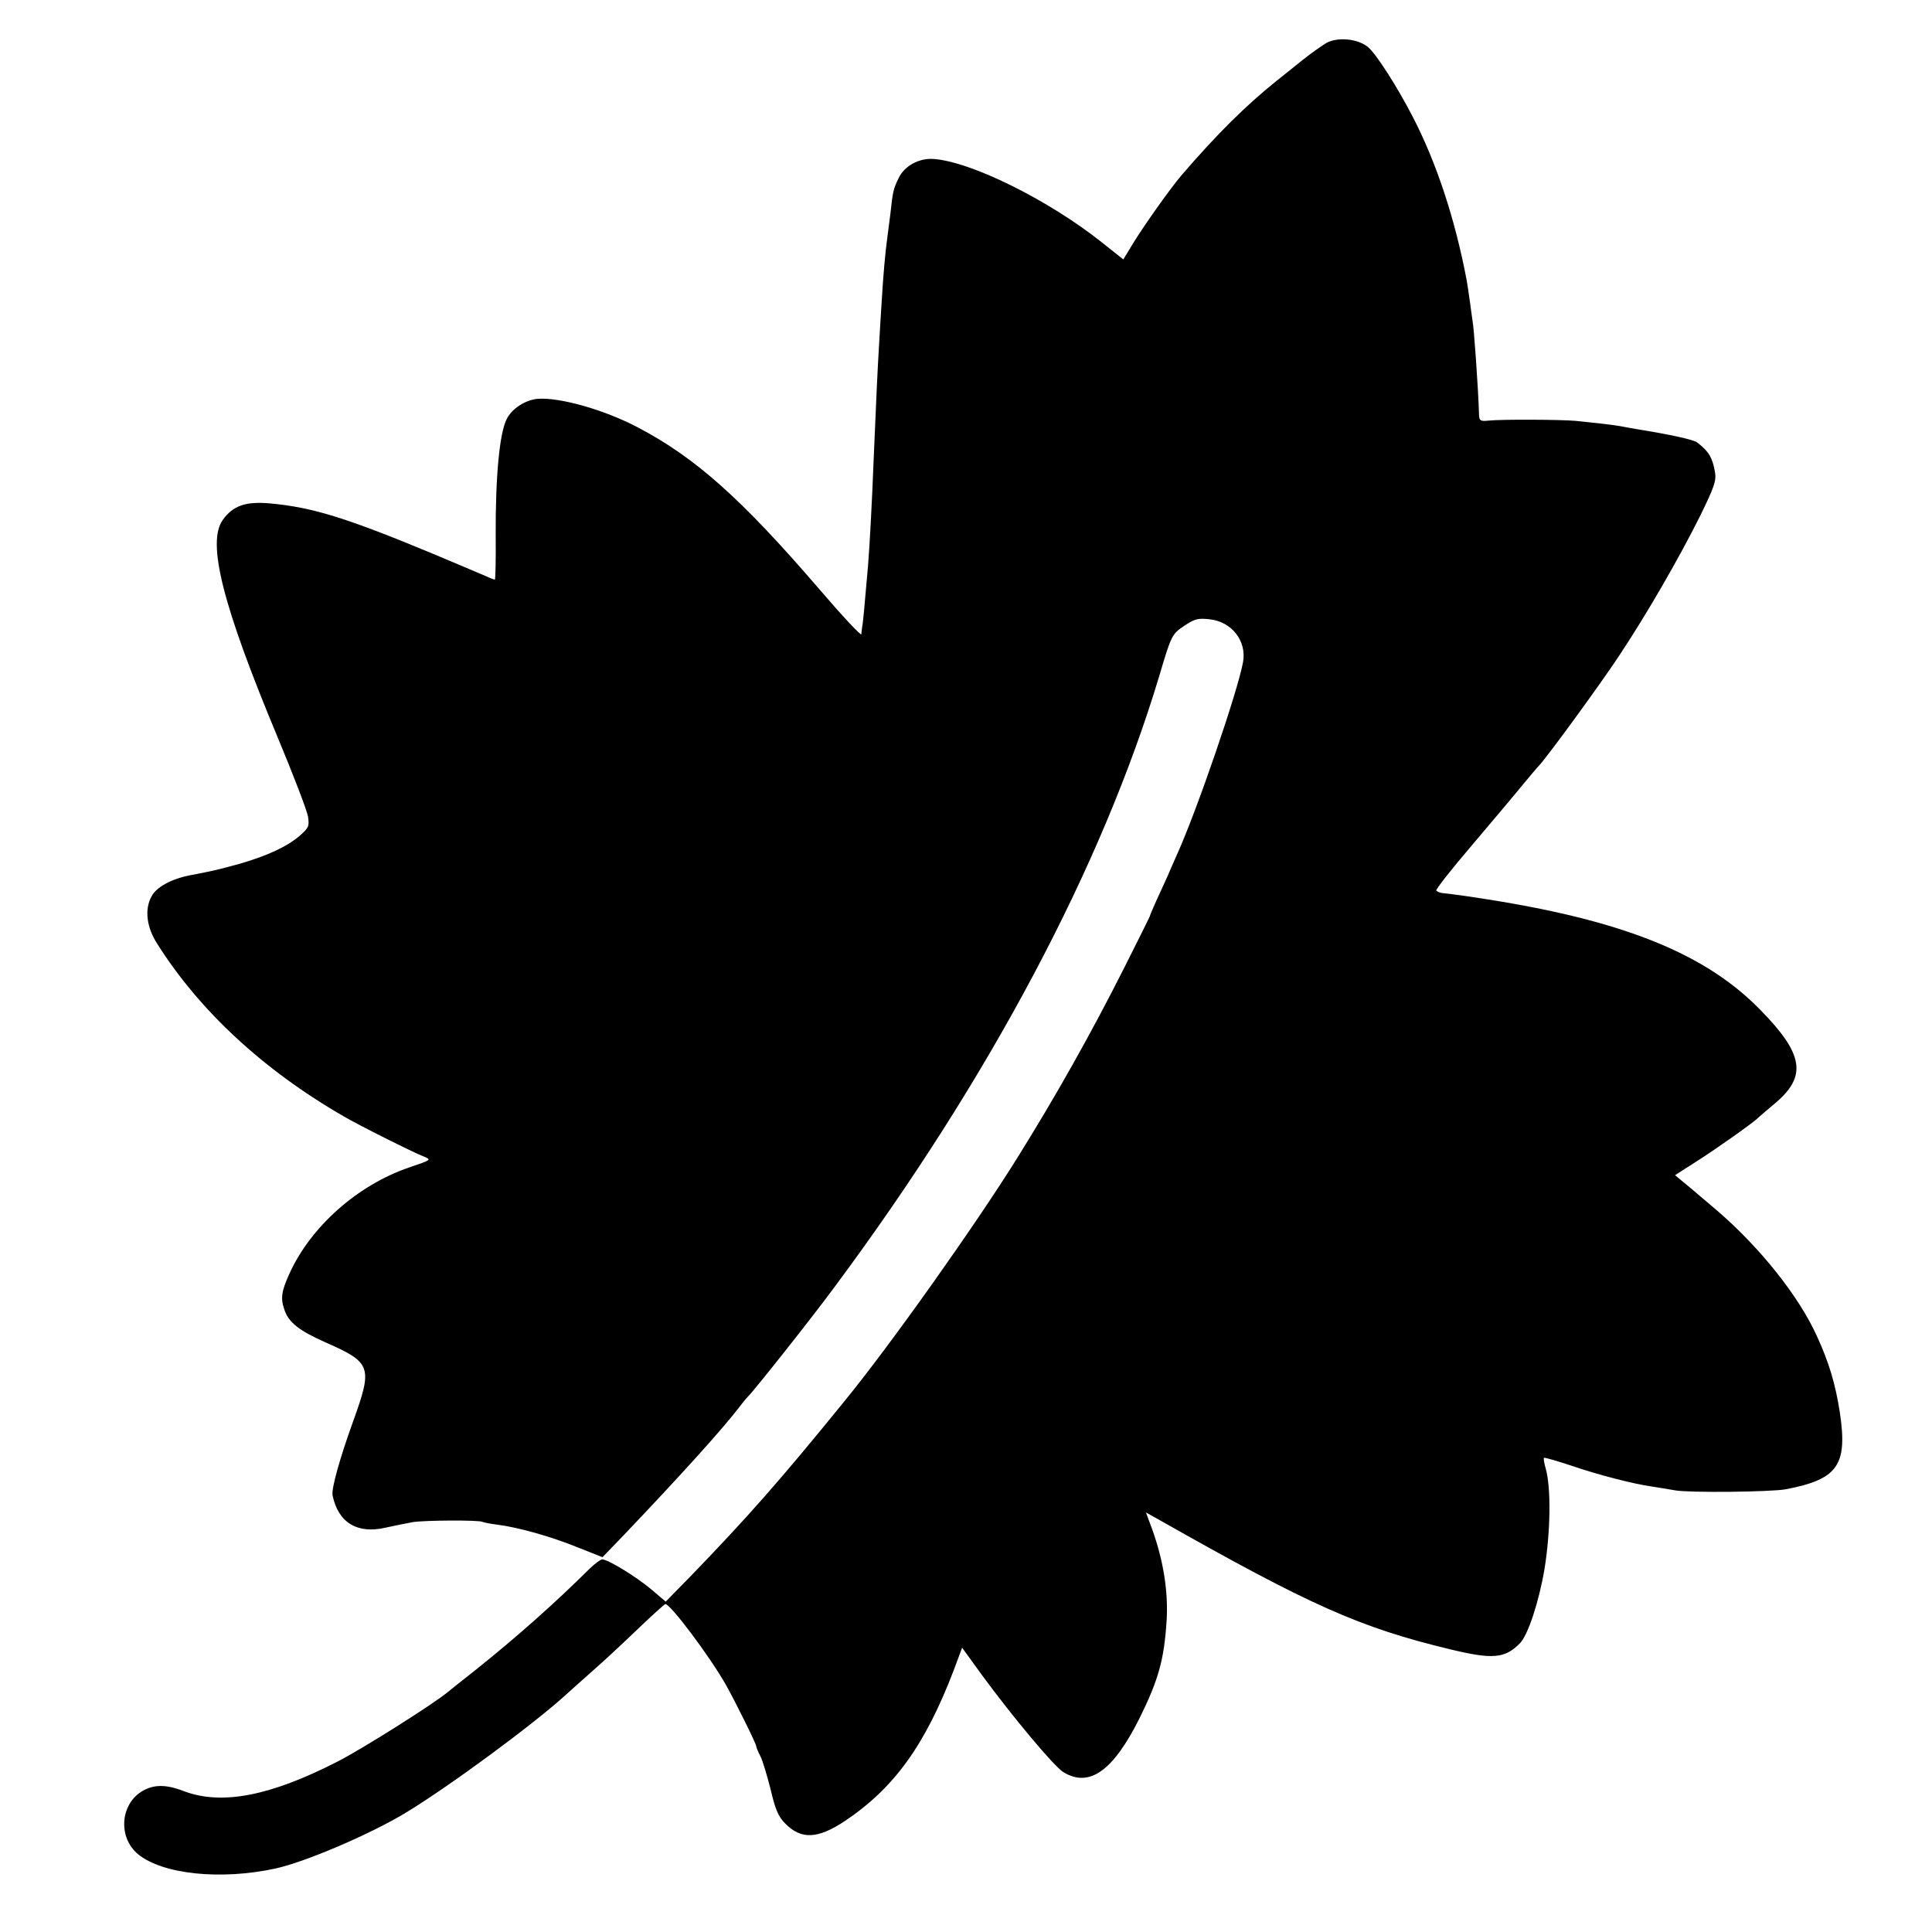
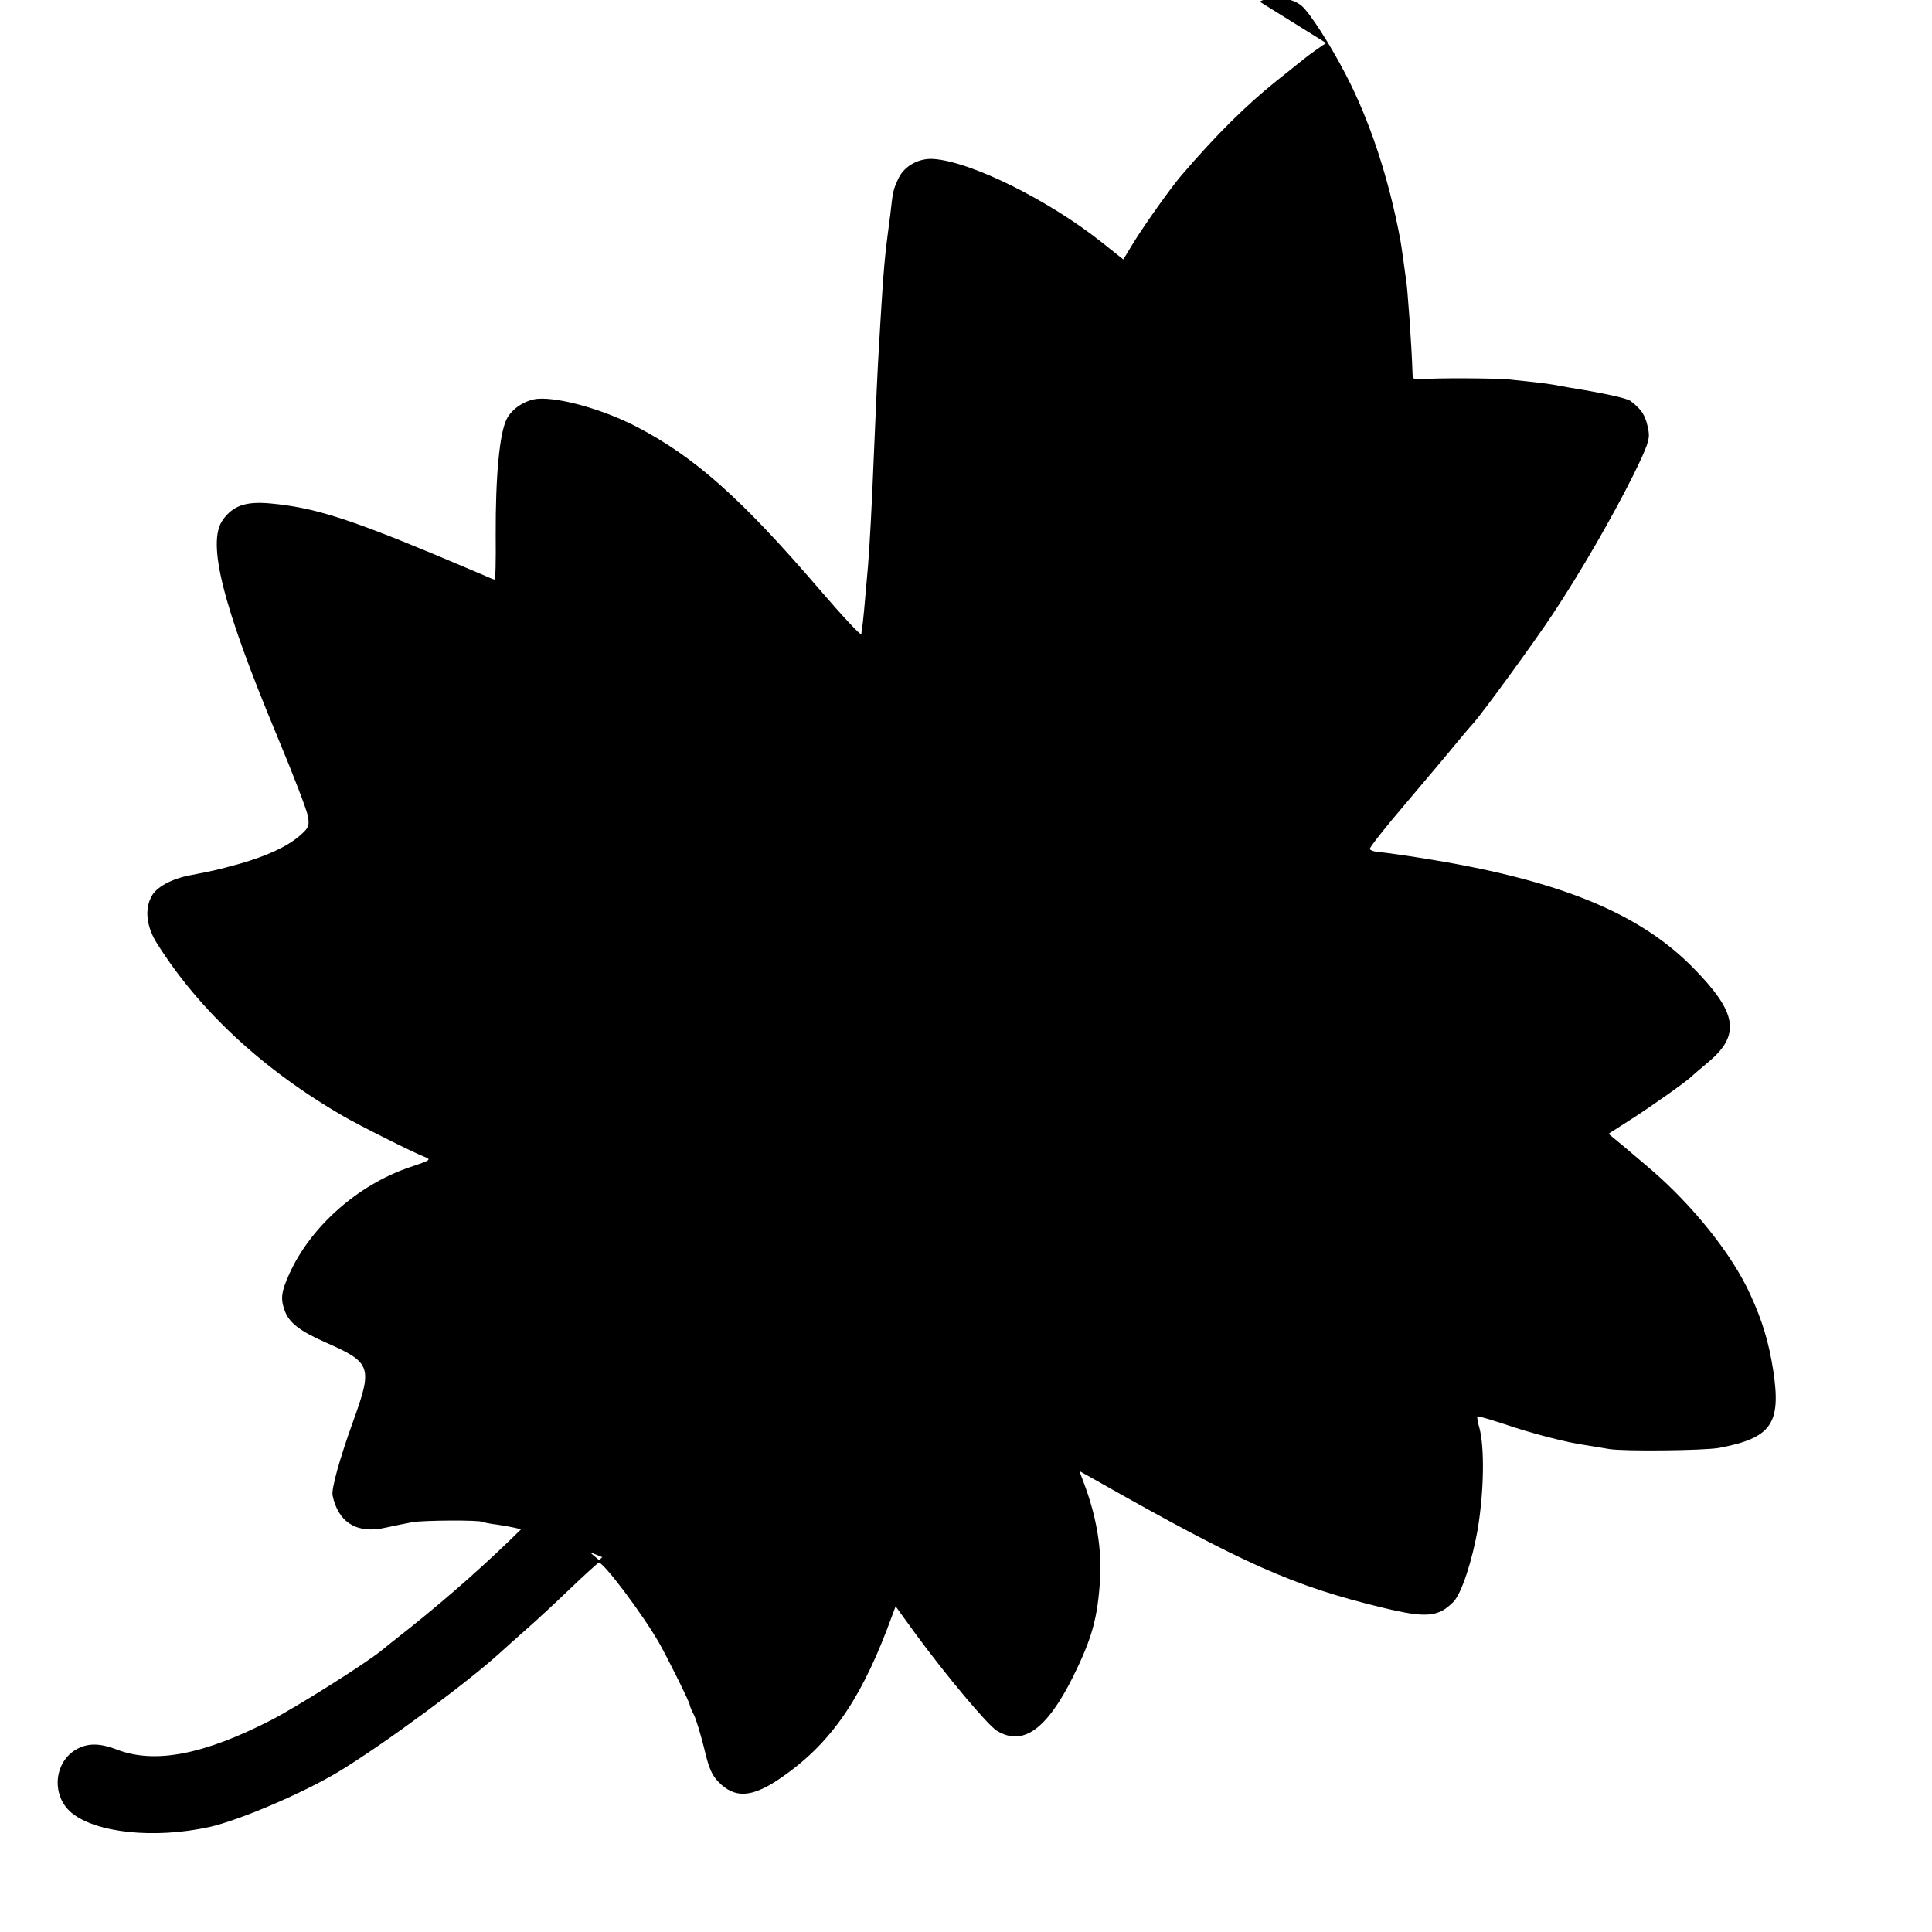
<svg xmlns="http://www.w3.org/2000/svg" version="1.0" width="700pt" height="700pt" viewBox="0 0 700 700" preserveAspectRatio="xMidYMid meet">
  <g transform="translate(0,700) scale(0.1,-0.1)" fill="#000000" stroke="none">
-     <path d="M4805 6844 c-16 -10 -55 -37 -85 -61 -30 -24 -73 -59 -95 -76 -113 -91 -217 -194 -345 -343 -36 -42 -129 -172 -173 -243 l-37 -61 -78 62 c-191 152 -472 292 -609 302 -53 4 -106 -25 -127 -69 -19 -40 -21 -46 -30 -130 -4 -33 -9 -71 -11 -85 -7 -50 -15 -137 -20 -225 -3 -49 -8 -124 -10 -165 -5 -77 -11 -212 -20 -425 -5 -131 -14 -304 -20 -375 -13 -150 -18 -207 -21 -220 -1 -8 -3 -21 -3 -28 -1 -7 -70 67 -154 165 -282 328 -449 476 -657 585 -120 63 -281 109 -362 103 -44 -4 -93 -35 -112 -73 -26 -51 -41 -206 -40 -424 1 -87 -1 -158 -3 -158 -3 0 -19 6 -36 14 -18 8 -102 43 -187 79 -315 131 -438 169 -591 183 -89 8 -135 -8 -172 -60 -58 -82 -1 -308 198 -785 58 -139 108 -269 111 -290 5 -34 3 -40 -30 -69 -45 -39 -118 -73 -219 -102 -84 -23 -94 -25 -177 -41 -68 -13 -124 -43 -141 -77 -26 -47 -18 -112 21 -172 152 -241 383 -456 674 -624 58 -34 252 -131 293 -147 27 -11 25 -12 -55 -39 -187 -64 -357 -215 -434 -386 -28 -62 -32 -88 -18 -128 15 -47 53 -77 150 -120 166 -73 171 -88 99 -287 -48 -133 -79 -244 -74 -267 20 -98 89 -141 192 -117 32 7 76 16 98 20 43 7 242 8 253 1 4 -2 28 -7 53 -10 78 -10 195 -43 291 -82 l91 -36 80 83 c198 208 356 382 419 465 12 16 25 31 28 34 17 15 230 283 316 400 560 754 967 1522 1174 2210 44 149 46 153 93 184 36 24 49 27 91 22 79 -9 133 -78 120 -154 -19 -106 -167 -538 -239 -697 -7 -17 -23 -51 -34 -78 -12 -26 -31 -68 -43 -94 -12 -27 -22 -50 -22 -53 -1 -3 -42 -86 -92 -185 -120 -238 -247 -464 -388 -690 -152 -244 -464 -684 -629 -885 -234 -288 -351 -420 -553 -629 l-92 -94 -53 45 c-55 46 -156 108 -177 108 -6 0 -26 -15 -44 -32 -130 -129 -267 -250 -408 -363 -52 -41 -101 -80 -108 -86 -53 -44 -313 -208 -400 -252 -244 -125 -419 -158 -555 -107 -67 26 -111 25 -154 -1 -78 -49 -85 -167 -13 -227 89 -73 299 -95 498 -52 109 24 343 124 472 202 163 99 466 323 582 429 14 13 57 51 94 84 38 33 111 101 162 150 52 50 98 91 102 93 15 6 161 -188 221 -294 33 -59 109 -212 109 -221 0 -4 7 -21 15 -36 8 -15 24 -69 37 -120 17 -73 28 -99 53 -124 58 -59 118 -56 216 9 179 120 290 274 394 545 l31 83 71 -98 c113 -154 262 -332 296 -353 94 -57 180 4 276 196 69 140 89 212 98 355 6 105 -12 216 -52 328 l-23 62 52 -29 c542 -307 722 -388 1051 -467 153 -37 197 -33 251 21 30 29 70 152 90 270 22 136 24 292 5 362 -6 20 -9 39 -7 41 2 2 46 -11 98 -28 99 -34 228 -67 293 -76 22 -3 60 -10 85 -14 50 -9 345 -6 400 4 189 36 225 87 196 279 -16 103 -39 180 -83 276 -66 146 -208 323 -363 456 -20 17 -61 52 -93 79 l-58 48 78 50 c71 45 211 144 223 158 3 3 31 27 62 53 116 98 103 178 -54 338 -192 197 -476 315 -943 393 -84 14 -167 26 -207 30 -10 1 -20 5 -24 9 -4 3 56 79 133 169 76 90 159 188 183 218 25 30 51 61 58 68 31 34 217 288 289 397 99 149 217 353 294 508 49 100 58 125 53 155 -9 53 -22 76 -65 109 -13 10 -94 28 -224 49 -16 3 -41 7 -55 10 -28 5 -91 12 -160 19 -54 5 -272 6 -317 1 -28 -3 -33 0 -34 18 -3 102 -19 325 -24 346 0 3 -5 32 -9 65 -4 32 -10 68 -12 80 -42 222 -110 428 -197 595 -56 108 -131 225 -160 249 -37 31 -110 38 -152 15z" />
+     <path d="M4805 6844 c-16 -10 -55 -37 -85 -61 -30 -24 -73 -59 -95 -76 -113 -91 -217 -194 -345 -343 -36 -42 -129 -172 -173 -243 l-37 -61 -78 62 c-191 152 -472 292 -609 302 -53 4 -106 -25 -127 -69 -19 -40 -21 -46 -30 -130 -4 -33 -9 -71 -11 -85 -7 -50 -15 -137 -20 -225 -3 -49 -8 -124 -10 -165 -5 -77 -11 -212 -20 -425 -5 -131 -14 -304 -20 -375 -13 -150 -18 -207 -21 -220 -1 -8 -3 -21 -3 -28 -1 -7 -70 67 -154 165 -282 328 -449 476 -657 585 -120 63 -281 109 -362 103 -44 -4 -93 -35 -112 -73 -26 -51 -41 -206 -40 -424 1 -87 -1 -158 -3 -158 -3 0 -19 6 -36 14 -18 8 -102 43 -187 79 -315 131 -438 169 -591 183 -89 8 -135 -8 -172 -60 -58 -82 -1 -308 198 -785 58 -139 108 -269 111 -290 5 -34 3 -40 -30 -69 -45 -39 -118 -73 -219 -102 -84 -23 -94 -25 -177 -41 -68 -13 -124 -43 -141 -77 -26 -47 -18 -112 21 -172 152 -241 383 -456 674 -624 58 -34 252 -131 293 -147 27 -11 25 -12 -55 -39 -187 -64 -357 -215 -434 -386 -28 -62 -32 -88 -18 -128 15 -47 53 -77 150 -120 166 -73 171 -88 99 -287 -48 -133 -79 -244 -74 -267 20 -98 89 -141 192 -117 32 7 76 16 98 20 43 7 242 8 253 1 4 -2 28 -7 53 -10 78 -10 195 -43 291 -82 l91 -36 80 83 l-92 -94 -53 45 c-55 46 -156 108 -177 108 -6 0 -26 -15 -44 -32 -130 -129 -267 -250 -408 -363 -52 -41 -101 -80 -108 -86 -53 -44 -313 -208 -400 -252 -244 -125 -419 -158 -555 -107 -67 26 -111 25 -154 -1 -78 -49 -85 -167 -13 -227 89 -73 299 -95 498 -52 109 24 343 124 472 202 163 99 466 323 582 429 14 13 57 51 94 84 38 33 111 101 162 150 52 50 98 91 102 93 15 6 161 -188 221 -294 33 -59 109 -212 109 -221 0 -4 7 -21 15 -36 8 -15 24 -69 37 -120 17 -73 28 -99 53 -124 58 -59 118 -56 216 9 179 120 290 274 394 545 l31 83 71 -98 c113 -154 262 -332 296 -353 94 -57 180 4 276 196 69 140 89 212 98 355 6 105 -12 216 -52 328 l-23 62 52 -29 c542 -307 722 -388 1051 -467 153 -37 197 -33 251 21 30 29 70 152 90 270 22 136 24 292 5 362 -6 20 -9 39 -7 41 2 2 46 -11 98 -28 99 -34 228 -67 293 -76 22 -3 60 -10 85 -14 50 -9 345 -6 400 4 189 36 225 87 196 279 -16 103 -39 180 -83 276 -66 146 -208 323 -363 456 -20 17 -61 52 -93 79 l-58 48 78 50 c71 45 211 144 223 158 3 3 31 27 62 53 116 98 103 178 -54 338 -192 197 -476 315 -943 393 -84 14 -167 26 -207 30 -10 1 -20 5 -24 9 -4 3 56 79 133 169 76 90 159 188 183 218 25 30 51 61 58 68 31 34 217 288 289 397 99 149 217 353 294 508 49 100 58 125 53 155 -9 53 -22 76 -65 109 -13 10 -94 28 -224 49 -16 3 -41 7 -55 10 -28 5 -91 12 -160 19 -54 5 -272 6 -317 1 -28 -3 -33 0 -34 18 -3 102 -19 325 -24 346 0 3 -5 32 -9 65 -4 32 -10 68 -12 80 -42 222 -110 428 -197 595 -56 108 -131 225 -160 249 -37 31 -110 38 -152 15z" />
  </g>
</svg>